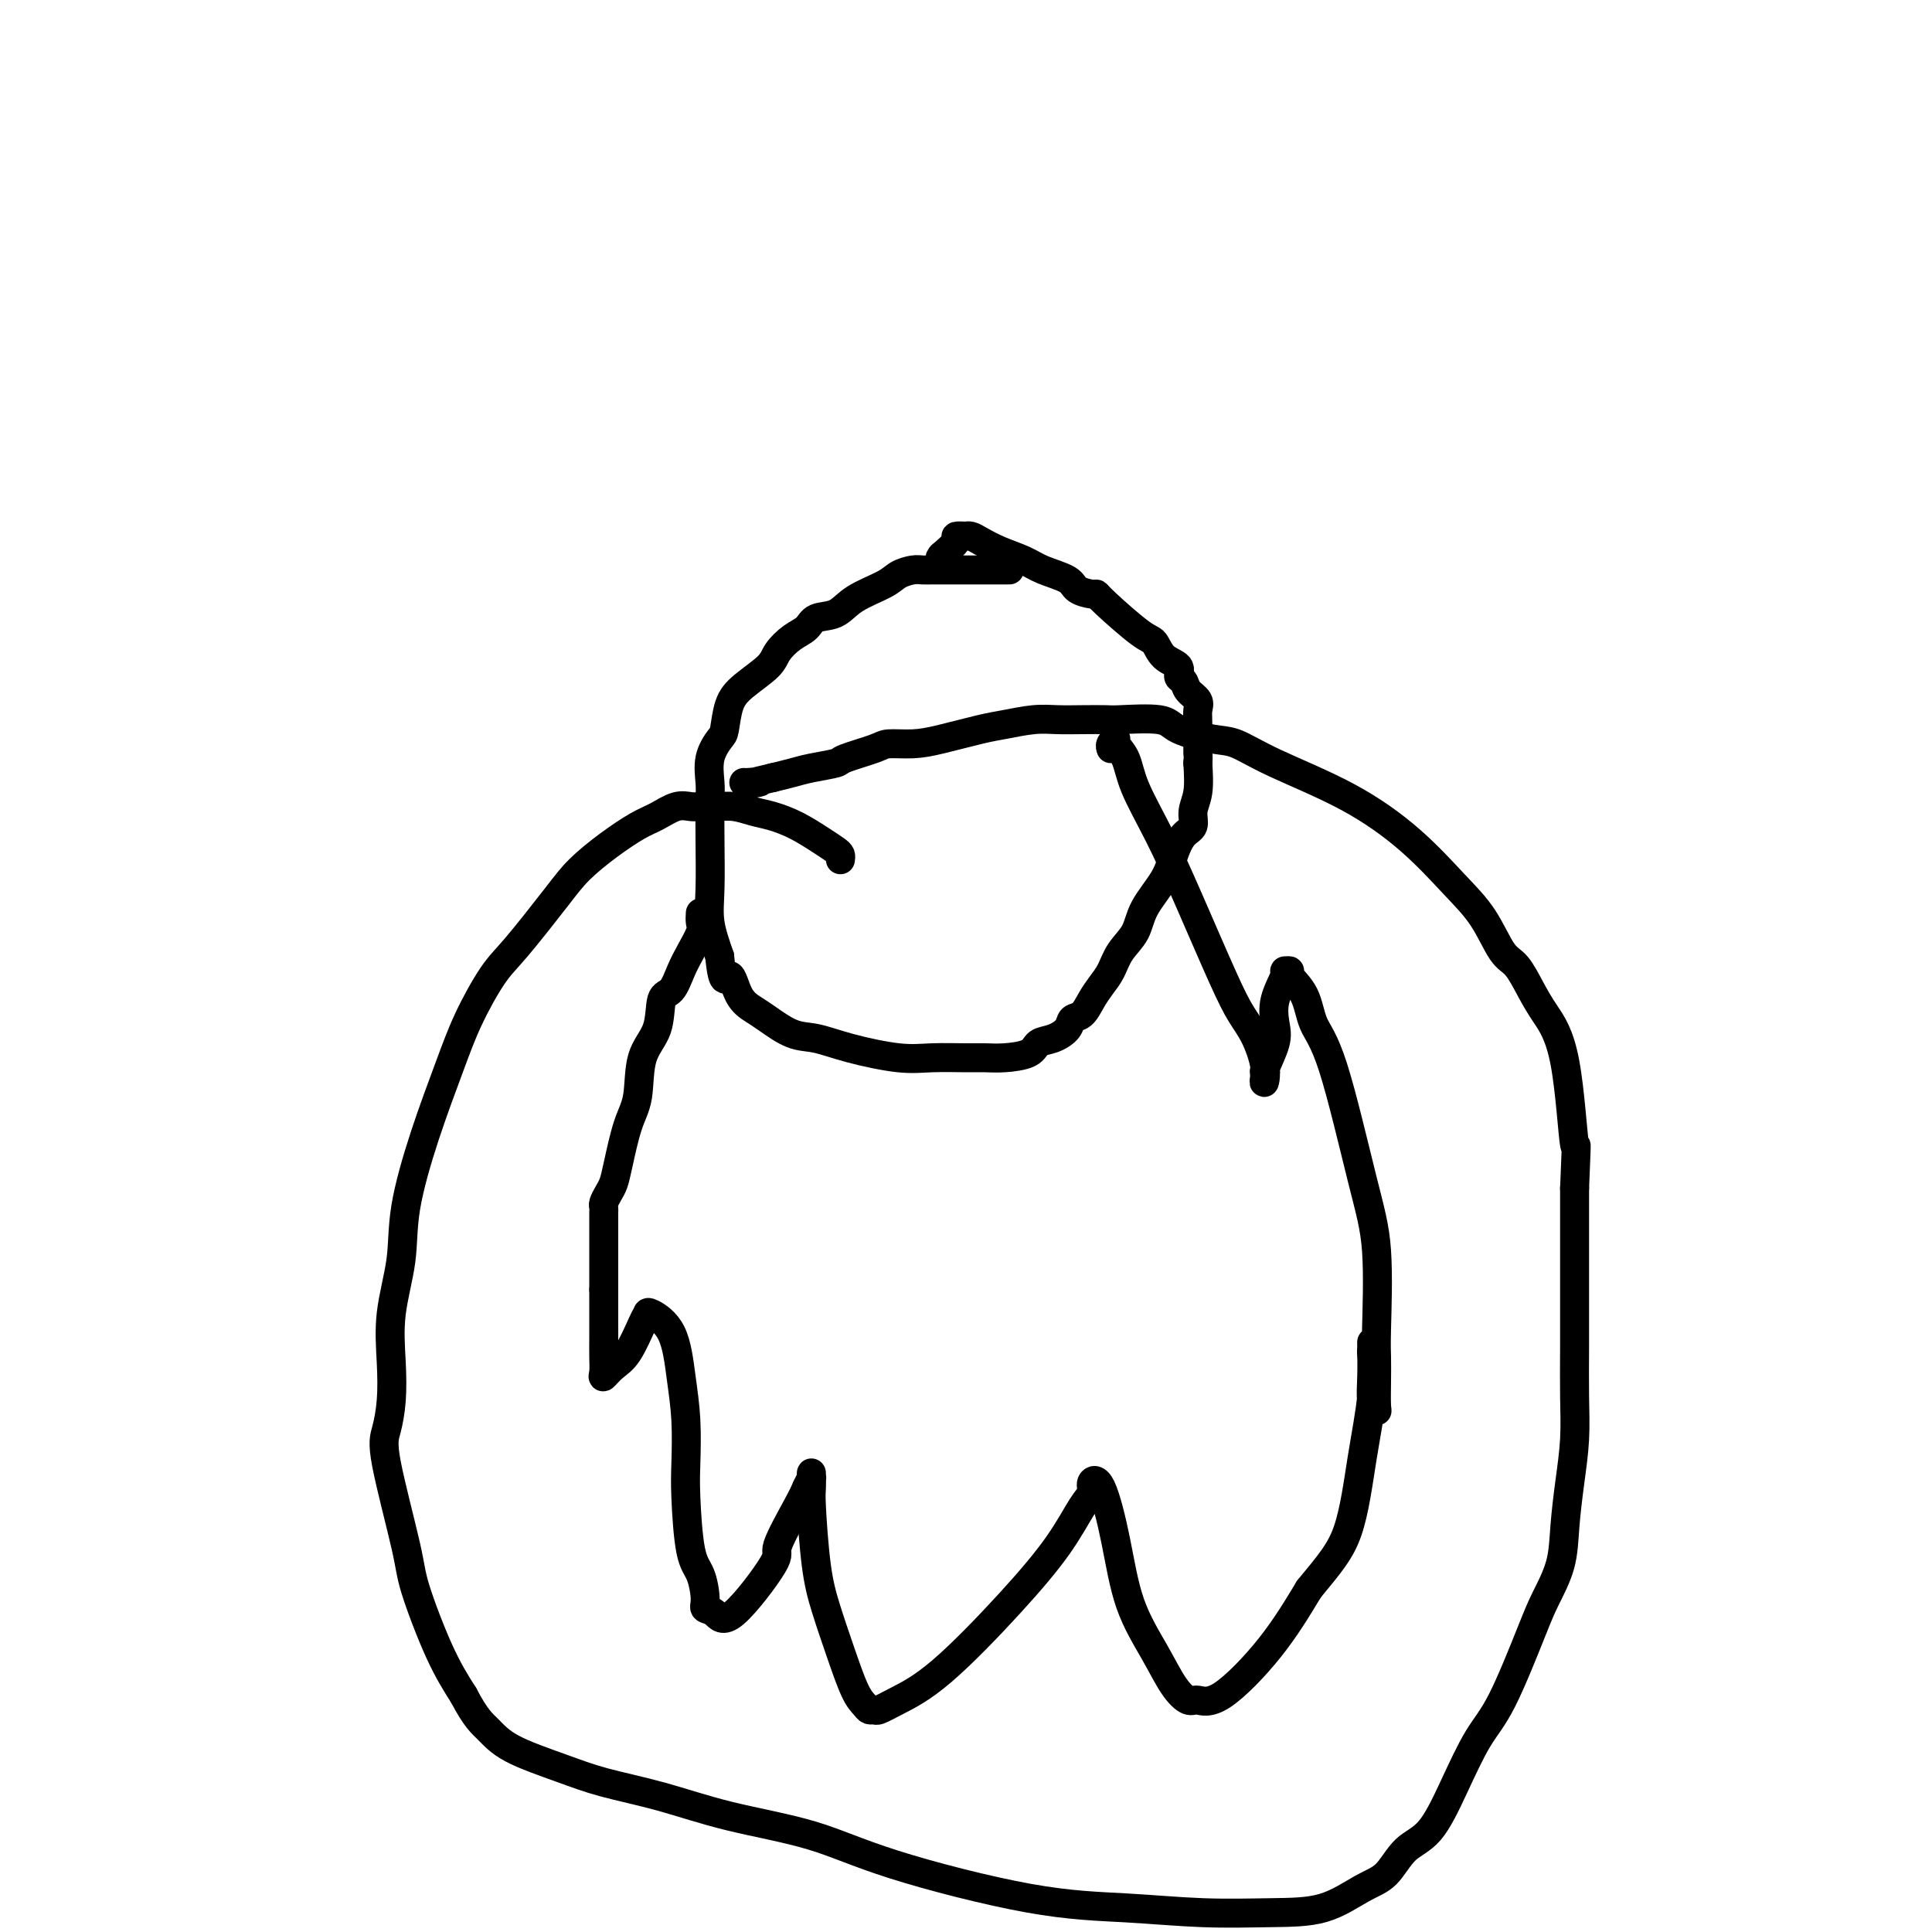
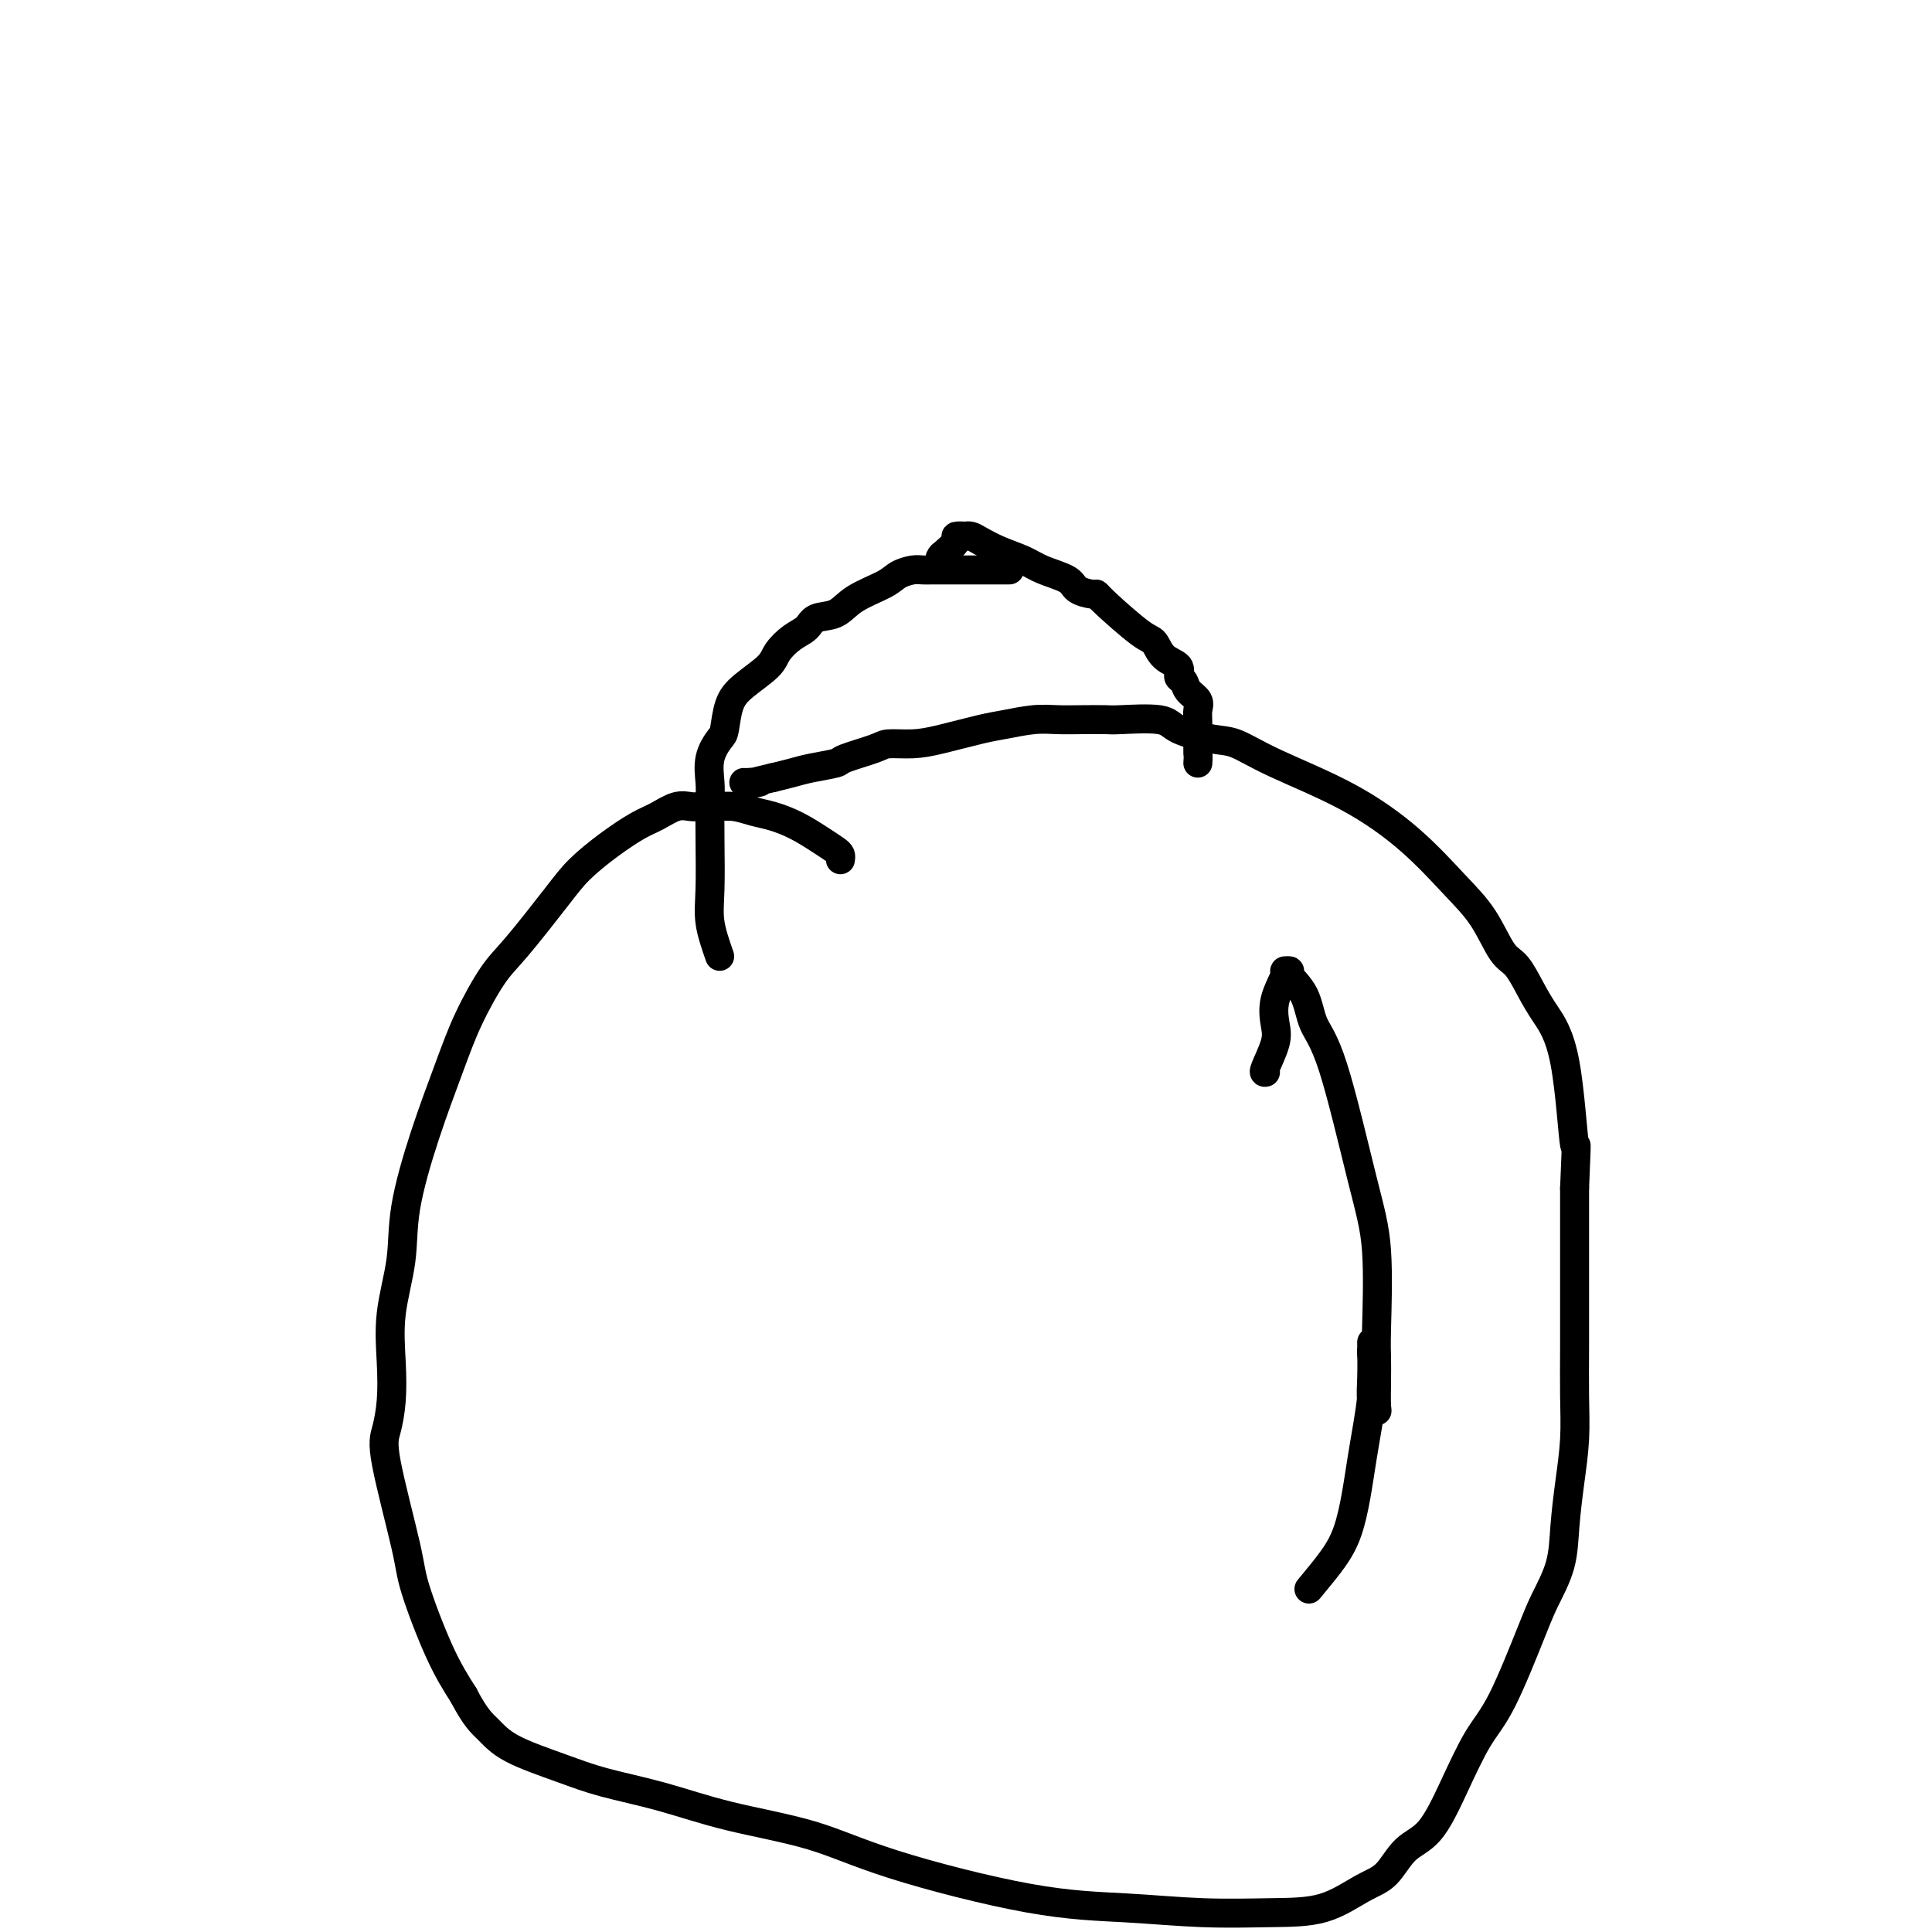
<svg xmlns="http://www.w3.org/2000/svg" viewBox="0 0 400 400" version="1.1">
  <g fill="none" stroke="#000000" stroke-width="6" stroke-linecap="round" stroke-linejoin="round">
    <path d="M209,118c-0.343,0.000 -0.686,0.000 -1,0c-0.314,-0.000 -0.599,-0.000 -1,0c-0.401,0.000 -0.919,0.000 -2,0c-1.081,-0.000 -2.726,-0.000 -4,0c-1.274,0.000 -2.176,0.000 -3,0c-0.824,-0.000 -1.571,-0.001 -2,0c-0.429,0.001 -0.541,0.003 -1,0c-0.459,-0.003 -1.264,-0.009 -2,0c-0.736,0.009 -1.404,0.035 -2,0c-0.596,-0.035 -1.120,-0.132 -2,0c-0.880,0.132 -2.116,0.493 -3,1c-0.884,0.507 -1.415,1.161 -3,2c-1.585,0.839 -4.223,1.862 -6,3c-1.777,1.138 -2.693,2.391 -4,3c-1.307,0.609 -3.005,0.574 -4,1c-0.995,0.426 -1.288,1.314 -2,2c-0.712,0.686 -1.844,1.171 -3,2c-1.156,0.829 -2.338,2.001 -3,3c-0.662,0.999 -0.806,1.824 -2,3c-1.194,1.176 -3.438,2.704 -5,4c-1.562,1.296 -2.443,2.360 -3,4c-0.557,1.640 -0.790,3.857 -1,5c-0.210,1.143 -0.396,1.214 -1,2c-0.604,0.786 -1.626,2.288 -2,4c-0.374,1.712 -0.102,3.635 0,5c0.102,1.365 0.033,2.172 0,4c-0.033,1.828 -0.029,4.675 0,8c0.029,3.325 0.085,7.126 0,10c-0.085,2.874 -0.310,4.821 0,7c0.310,2.179 1.155,4.589 2,7" />
-     <path d="M149,198c0.681,7.049 1.385,4.173 2,4c0.615,-0.173 1.142,2.359 2,4c0.858,1.641 2.048,2.393 3,3c0.952,0.607 1.667,1.070 3,2c1.333,0.930 3.284,2.326 5,3c1.716,0.674 3.197,0.625 5,1c1.803,0.375 3.928,1.172 7,2c3.072,0.828 7.093,1.686 10,2c2.907,0.314 4.702,0.082 7,0c2.298,-0.082 5.101,-0.015 7,0c1.899,0.015 2.896,-0.023 4,0c1.104,0.023 2.317,0.106 4,0c1.683,-0.106 3.837,-0.400 5,-1c1.163,-0.600 1.337,-1.507 2,-2c0.663,-0.493 1.816,-0.572 3,-1c1.184,-0.428 2.400,-1.206 3,-2c0.600,-0.794 0.584,-1.604 1,-2c0.416,-0.396 1.265,-0.377 2,-1c0.735,-0.623 1.356,-1.887 2,-3c0.644,-1.113 1.311,-2.074 2,-3c0.689,-0.926 1.399,-1.818 2,-3c0.601,-1.182 1.091,-2.654 2,-4c0.909,-1.346 2.235,-2.567 3,-4c0.765,-1.433 0.969,-3.079 2,-5c1.031,-1.921 2.888,-4.117 4,-6c1.112,-1.883 1.479,-3.454 2,-5c0.521,-1.546 1.198,-3.069 2,-4c0.802,-0.931 1.731,-1.270 2,-2c0.269,-0.730 -0.120,-1.850 0,-3c0.120,-1.150 0.749,-2.328 1,-4c0.251,-1.672 0.126,-3.836 0,-6" />
    <path d="M248,158c0.153,-2.142 0.034,-0.996 0,-2c-0.034,-1.004 0.016,-4.157 0,-6c-0.016,-1.843 -0.100,-2.377 0,-3c0.100,-0.623 0.383,-1.336 0,-2c-0.383,-0.664 -1.433,-1.279 -2,-2c-0.567,-0.721 -0.652,-1.549 -1,-2c-0.348,-0.451 -0.960,-0.526 -1,-1c-0.040,-0.474 0.490,-1.349 0,-2c-0.490,-0.651 -2.002,-1.078 -3,-2c-0.998,-0.922 -1.484,-2.337 -2,-3c-0.516,-0.663 -1.063,-0.572 -3,-2c-1.937,-1.428 -5.265,-4.374 -7,-6c-1.735,-1.626 -1.878,-1.930 -2,-2c-0.122,-0.070 -0.222,0.094 -1,0c-0.778,-0.094 -2.234,-0.448 -3,-1c-0.766,-0.552 -0.842,-1.303 -2,-2c-1.158,-0.697 -3.399,-1.339 -5,-2c-1.601,-0.661 -2.563,-1.340 -4,-2c-1.437,-0.660 -3.350,-1.301 -5,-2c-1.650,-0.699 -3.039,-1.456 -4,-2c-0.961,-0.544 -1.495,-0.876 -2,-1c-0.505,-0.124 -0.981,-0.039 -1,0c-0.019,0.039 0.417,0.031 0,0c-0.417,-0.031 -1.689,-0.085 -2,0c-0.311,0.085 0.340,0.310 0,1c-0.340,0.690 -1.670,1.845 -3,3" />
    <path d="M195,115c-0.774,0.786 -0.208,0.750 0,1c0.208,0.250 0.060,0.786 0,1c-0.060,0.214 -0.030,0.107 0,0" />
-     <path d="M145,189c-0.048,0.716 -0.095,1.432 0,2c0.095,0.568 0.334,0.988 0,2c-0.334,1.012 -1.239,2.615 -2,4c-0.761,1.385 -1.377,2.551 -2,4c-0.623,1.449 -1.251,3.181 -2,4c-0.749,0.819 -1.618,0.725 -2,2c-0.382,1.275 -0.277,3.920 -1,6c-0.723,2.080 -2.274,3.597 -3,6c-0.726,2.403 -0.628,5.693 -1,8c-0.372,2.307 -1.214,3.630 -2,6c-0.786,2.370 -1.517,5.787 -2,8c-0.483,2.213 -0.718,3.223 -1,4c-0.282,0.777 -0.612,1.321 -1,2c-0.388,0.679 -0.836,1.494 -1,2c-0.164,0.506 -0.044,0.704 0,1c0.044,0.296 0.012,0.691 0,1c-0.012,0.309 -0.003,0.531 0,1c0.003,0.469 0.001,1.185 0,2c-0.001,0.815 -0.000,1.728 0,3c0.000,1.272 0.000,2.905 0,4c-0.000,1.095 -0.000,1.654 0,2c0.000,0.346 0.000,0.478 0,1c-0.000,0.522 -0.000,1.435 0,2c0.000,0.565 0.000,0.783 0,1" />
-     <path d="M125,267c0.000,2.835 0.000,0.923 0,1c-0.000,0.077 -0.002,2.141 0,4c0.002,1.859 0.006,3.511 0,5c-0.006,1.489 -0.021,2.814 0,4c0.021,1.186 0.079,2.234 0,3c-0.079,0.766 -0.294,1.249 0,1c0.294,-0.249 1.098,-1.232 2,-2c0.902,-0.768 1.901,-1.322 3,-3c1.099,-1.678 2.297,-4.479 3,-6c0.703,-1.521 0.910,-1.762 1,-2c0.090,-0.238 0.063,-0.472 1,0c0.937,0.472 2.839,1.652 4,4c1.161,2.348 1.581,5.864 2,9c0.419,3.136 0.837,5.891 1,9c0.163,3.109 0.072,6.573 0,9c-0.072,2.427 -0.126,3.817 0,7c0.126,3.183 0.432,8.161 1,11c0.568,2.839 1.399,3.541 2,5c0.601,1.459 0.972,3.676 1,5c0.028,1.324 -0.287,1.756 0,2c0.287,0.244 1.176,0.302 2,1c0.824,0.698 1.583,2.038 4,0c2.417,-2.038 6.493,-7.453 8,-10c1.507,-2.547 0.444,-2.224 1,-4c0.556,-1.776 2.730,-5.650 4,-8c1.270,-2.350 1.635,-3.175 2,-4" />
-     <path d="M167,308c1.310,-2.824 1.085,-1.885 1,-2c-0.085,-0.115 -0.032,-1.283 0,-1c0.032,0.283 0.042,2.018 0,3c-0.042,0.982 -0.135,1.211 0,4c0.135,2.789 0.498,8.137 1,12c0.502,3.863 1.142,6.240 2,9c0.858,2.760 1.932,5.902 3,9c1.068,3.098 2.130,6.152 3,8c0.870,1.848 1.549,2.491 2,3c0.451,0.509 0.675,0.885 1,1c0.325,0.115 0.750,-0.033 1,0c0.250,0.033 0.323,0.245 1,0c0.677,-0.245 1.956,-0.947 4,-2c2.044,-1.053 4.853,-2.456 9,-6c4.147,-3.544 9.632,-9.229 14,-14c4.368,-4.771 7.620,-8.628 10,-12c2.380,-3.372 3.887,-6.260 5,-8c1.113,-1.740 1.832,-2.332 2,-3c0.168,-0.668 -0.216,-1.413 0,-2c0.216,-0.587 1.033,-1.017 2,1c0.967,2.017 2.083,6.482 3,11c0.917,4.518 1.634,9.090 3,13c1.366,3.910 3.382,7.156 5,10c1.618,2.844 2.839,5.284 4,7c1.161,1.716 2.261,2.708 3,3c0.739,0.292 1.116,-0.118 2,0c0.884,0.118 2.277,0.762 5,-1c2.723,-1.762 6.778,-5.932 10,-10c3.222,-4.068 5.611,-8.034 8,-12" />
    <path d="M271,329c4.447,-5.390 6.565,-7.864 8,-12c1.435,-4.136 2.188,-9.935 3,-15c0.812,-5.065 1.681,-9.397 2,-13c0.319,-3.603 0.086,-6.478 0,-8c-0.086,-1.522 -0.024,-1.691 0,-2c0.024,-0.309 0.010,-0.759 0,-1c-0.010,-0.241 -0.017,-0.275 0,1c0.017,1.275 0.057,3.858 0,6c-0.057,2.142 -0.211,3.843 0,5c0.211,1.157 0.788,1.769 1,2c0.212,0.231 0.058,0.081 0,-1c-0.058,-1.081 -0.022,-3.095 0,-5c0.022,-1.905 0.029,-3.703 0,-5c-0.029,-1.297 -0.095,-2.095 0,-6c0.095,-3.905 0.350,-10.918 0,-16c-0.350,-5.082 -1.307,-8.234 -3,-15c-1.693,-6.766 -4.123,-17.148 -6,-23c-1.877,-5.852 -3.201,-7.176 -4,-9c-0.799,-1.824 -1.074,-4.149 -2,-6c-0.926,-1.851 -2.504,-3.228 -3,-4c-0.496,-0.772 0.091,-0.941 0,-1c-0.091,-0.059 -0.860,-0.009 -1,0c-0.140,0.009 0.347,-0.022 0,1c-0.347,1.022 -1.530,3.097 -2,5c-0.470,1.903 -0.229,3.634 0,5c0.229,1.366 0.446,2.368 0,4c-0.446,1.632 -1.556,3.895 -2,5c-0.444,1.105 -0.222,1.053 0,1" />
-     <path d="M262,222c-0.690,3.457 0.084,2.100 0,0c-0.084,-2.100 -1.028,-4.942 -2,-7c-0.972,-2.058 -1.973,-3.333 -3,-5c-1.027,-1.667 -2.081,-3.727 -4,-8c-1.919,-4.273 -4.704,-10.759 -7,-16c-2.296,-5.241 -4.103,-9.237 -6,-13c-1.897,-3.763 -3.885,-7.293 -5,-10c-1.115,-2.707 -1.356,-4.592 -2,-6c-0.644,-1.408 -1.689,-2.339 -2,-3c-0.311,-0.661 0.113,-1.054 0,-1c-0.113,0.054 -0.761,0.553 -1,1c-0.239,0.447 -0.068,0.842 0,1c0.068,0.158 0.034,0.079 0,0" />
    <path d="M174,178c0.054,-0.350 0.108,-0.699 0,-1c-0.108,-0.301 -0.377,-0.553 -1,-1c-0.623,-0.447 -1.601,-1.090 -3,-2c-1.399,-0.910 -3.221,-2.086 -5,-3c-1.779,-0.914 -3.516,-1.566 -5,-2c-1.484,-0.434 -2.715,-0.652 -4,-1c-1.285,-0.348 -2.626,-0.827 -4,-1c-1.374,-0.173 -2.783,-0.040 -4,0c-1.217,0.040 -2.242,-0.013 -3,0c-0.758,0.013 -1.250,0.091 -2,0c-0.750,-0.091 -1.758,-0.353 -3,0c-1.242,0.353 -2.719,1.320 -4,2c-1.281,0.680 -2.366,1.074 -4,2c-1.634,0.926 -3.818,2.386 -6,4c-2.182,1.614 -4.362,3.384 -6,5c-1.638,1.616 -2.733,3.079 -5,6c-2.267,2.921 -5.704,7.298 -8,10c-2.296,2.702 -3.449,3.727 -5,6c-1.551,2.273 -3.499,5.793 -5,9c-1.501,3.207 -2.553,6.100 -4,10c-1.447,3.900 -3.288,8.806 -5,14c-1.712,5.194 -3.295,10.677 -4,15c-0.705,4.323 -0.531,7.486 -1,11c-0.469,3.514 -1.579,7.379 -2,11c-0.421,3.621 -0.151,6.996 0,10c0.151,3.004 0.184,5.636 0,8c-0.184,2.364 -0.584,4.461 -1,6c-0.416,1.539 -0.846,2.520 0,7c0.846,4.480 2.969,12.459 4,17c1.031,4.541 0.970,5.646 2,9c1.030,3.354 3.151,8.958 5,13c1.849,4.042 3.424,6.521 5,9" />
    <path d="M96,351c2.510,4.801 3.786,5.802 5,7c1.214,1.198 2.367,2.592 5,4c2.633,1.408 6.748,2.829 10,4c3.252,1.171 5.643,2.091 9,3c3.357,0.909 7.681,1.805 12,3c4.319,1.195 8.633,2.687 14,4c5.367,1.313 11.787,2.447 17,4c5.213,1.553 9.219,3.527 17,6c7.781,2.473 19.338,5.447 28,7c8.662,1.553 14.430,1.685 20,2c5.570,0.315 10.940,0.813 16,1c5.060,0.187 9.808,0.062 14,0c4.192,-0.062 7.828,-0.060 11,-1c3.172,-0.940 5.880,-2.823 8,-4c2.120,-1.177 3.651,-1.647 5,-3c1.349,-1.353 2.515,-3.588 4,-5c1.485,-1.412 3.290,-2.001 5,-4c1.710,-1.999 3.324,-5.407 5,-9c1.676,-3.593 3.412,-7.372 5,-10c1.588,-2.628 3.027,-4.107 5,-8c1.973,-3.893 4.479,-10.201 6,-14c1.521,-3.799 2.058,-5.090 3,-7c0.942,-1.910 2.291,-4.440 3,-7c0.709,-2.560 0.778,-5.152 1,-8c0.222,-2.848 0.595,-5.952 1,-9c0.405,-3.048 0.840,-6.039 1,-9c0.160,-2.961 0.043,-5.893 0,-9c-0.043,-3.107 -0.011,-6.390 0,-10c0.011,-3.610 0.003,-7.549 0,-11c-0.003,-3.451 -0.001,-6.415 0,-10c0.001,-3.585 0.000,-7.793 0,-12" />
    <path d="M326,246c0.531,-13.220 0.357,-7.269 0,-9c-0.357,-1.731 -0.899,-11.145 -2,-17c-1.101,-5.855 -2.761,-8.150 -4,-10c-1.239,-1.850 -2.057,-3.254 -3,-5c-0.943,-1.746 -2.010,-3.836 -3,-5c-0.990,-1.164 -1.901,-1.404 -3,-3c-1.099,-1.596 -2.385,-4.548 -4,-7c-1.615,-2.452 -3.559,-4.405 -6,-7c-2.441,-2.595 -5.381,-5.832 -9,-9c-3.619,-3.168 -7.919,-6.266 -13,-9c-5.081,-2.734 -10.945,-5.104 -15,-7c-4.055,-1.896 -6.302,-3.317 -8,-4c-1.698,-0.683 -2.847,-0.628 -5,-1c-2.153,-0.372 -5.310,-1.172 -7,-2c-1.690,-0.828 -1.914,-1.686 -4,-2c-2.086,-0.314 -6.033,-0.085 -8,0c-1.967,0.085 -1.954,0.026 -3,0c-1.046,-0.026 -3.150,-0.019 -5,0c-1.850,0.019 -3.445,0.050 -5,0c-1.555,-0.050 -3.068,-0.181 -5,0c-1.932,0.181 -4.283,0.675 -6,1c-1.717,0.325 -2.802,0.481 -5,1c-2.198,0.519 -5.511,1.400 -8,2c-2.489,0.600 -4.155,0.920 -6,1c-1.845,0.080 -3.869,-0.081 -5,0c-1.131,0.081 -1.369,0.403 -3,1c-1.631,0.597 -4.655,1.469 -6,2c-1.345,0.531 -1.010,0.720 -2,1c-0.990,0.280 -3.305,0.652 -5,1c-1.695,0.348 -2.770,0.671 -4,1c-1.230,0.329 -2.615,0.665 -4,1" />
    <path d="M160,161c-8.928,2.083 -4.249,1.290 -3,1c1.249,-0.290 -0.933,-0.078 -2,0c-1.067,0.078 -1.019,0.022 -1,0c0.019,-0.022 0.010,-0.011 0,0" />
  </g>
</svg>